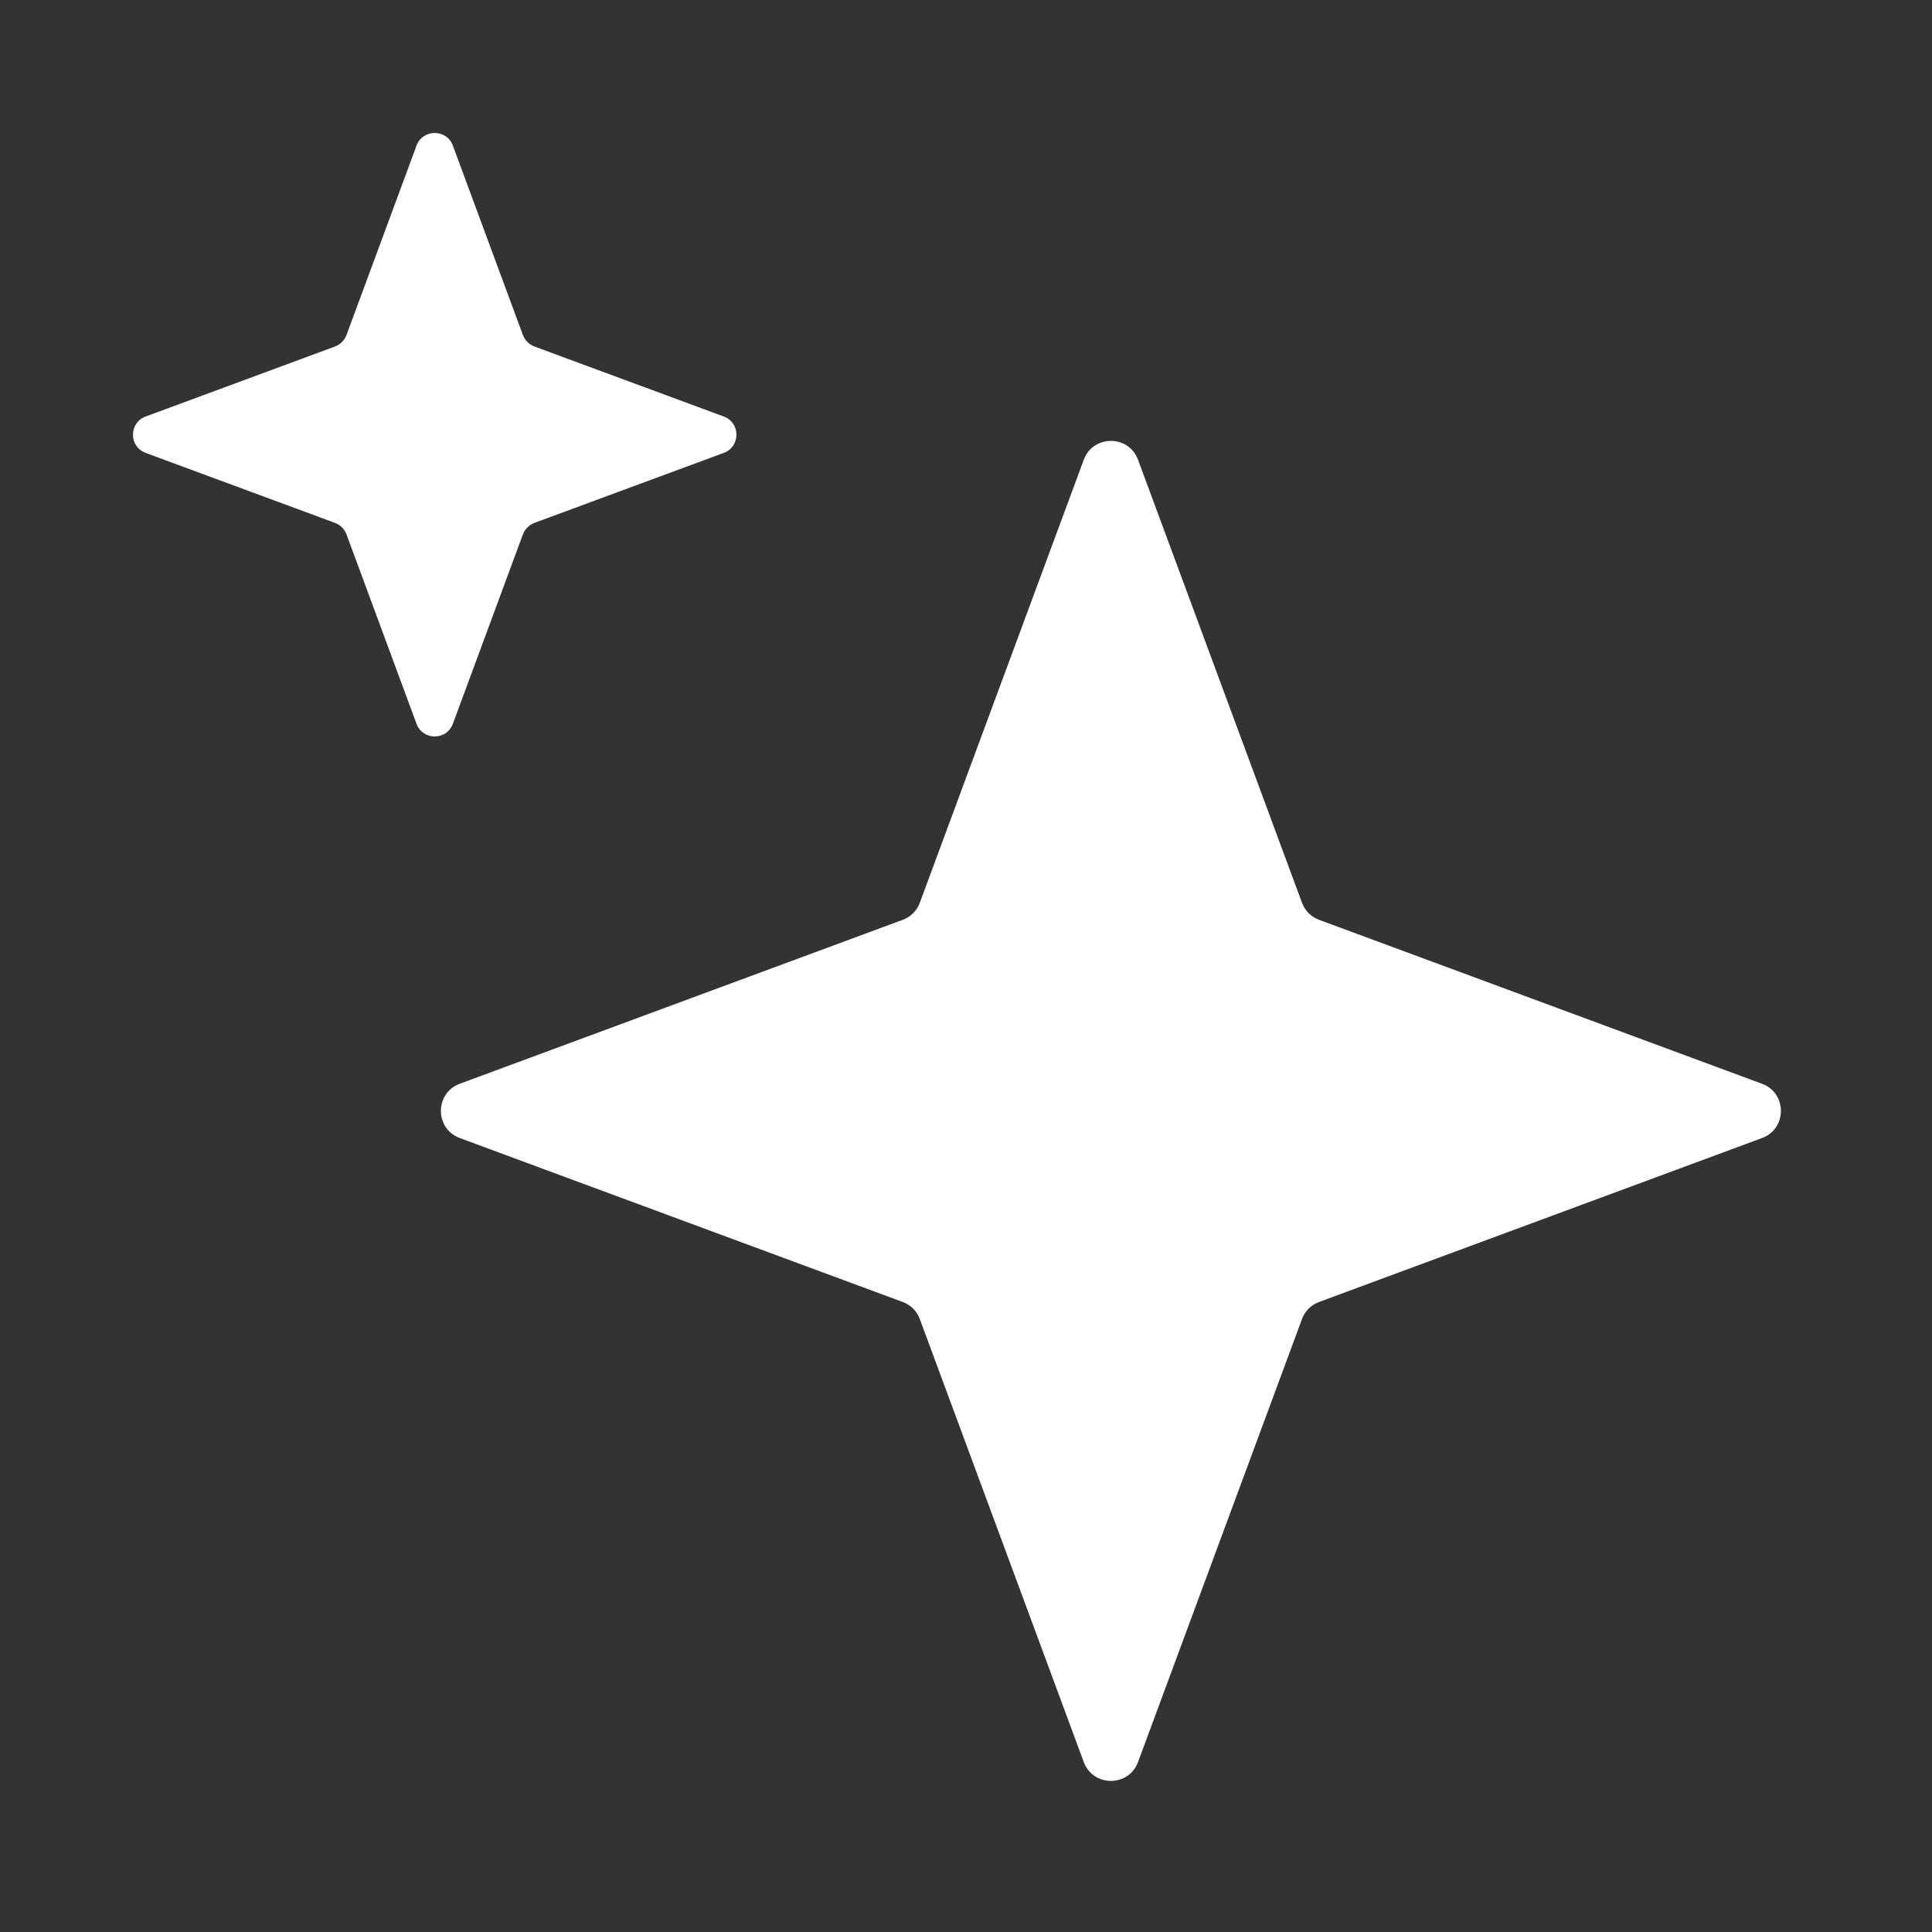
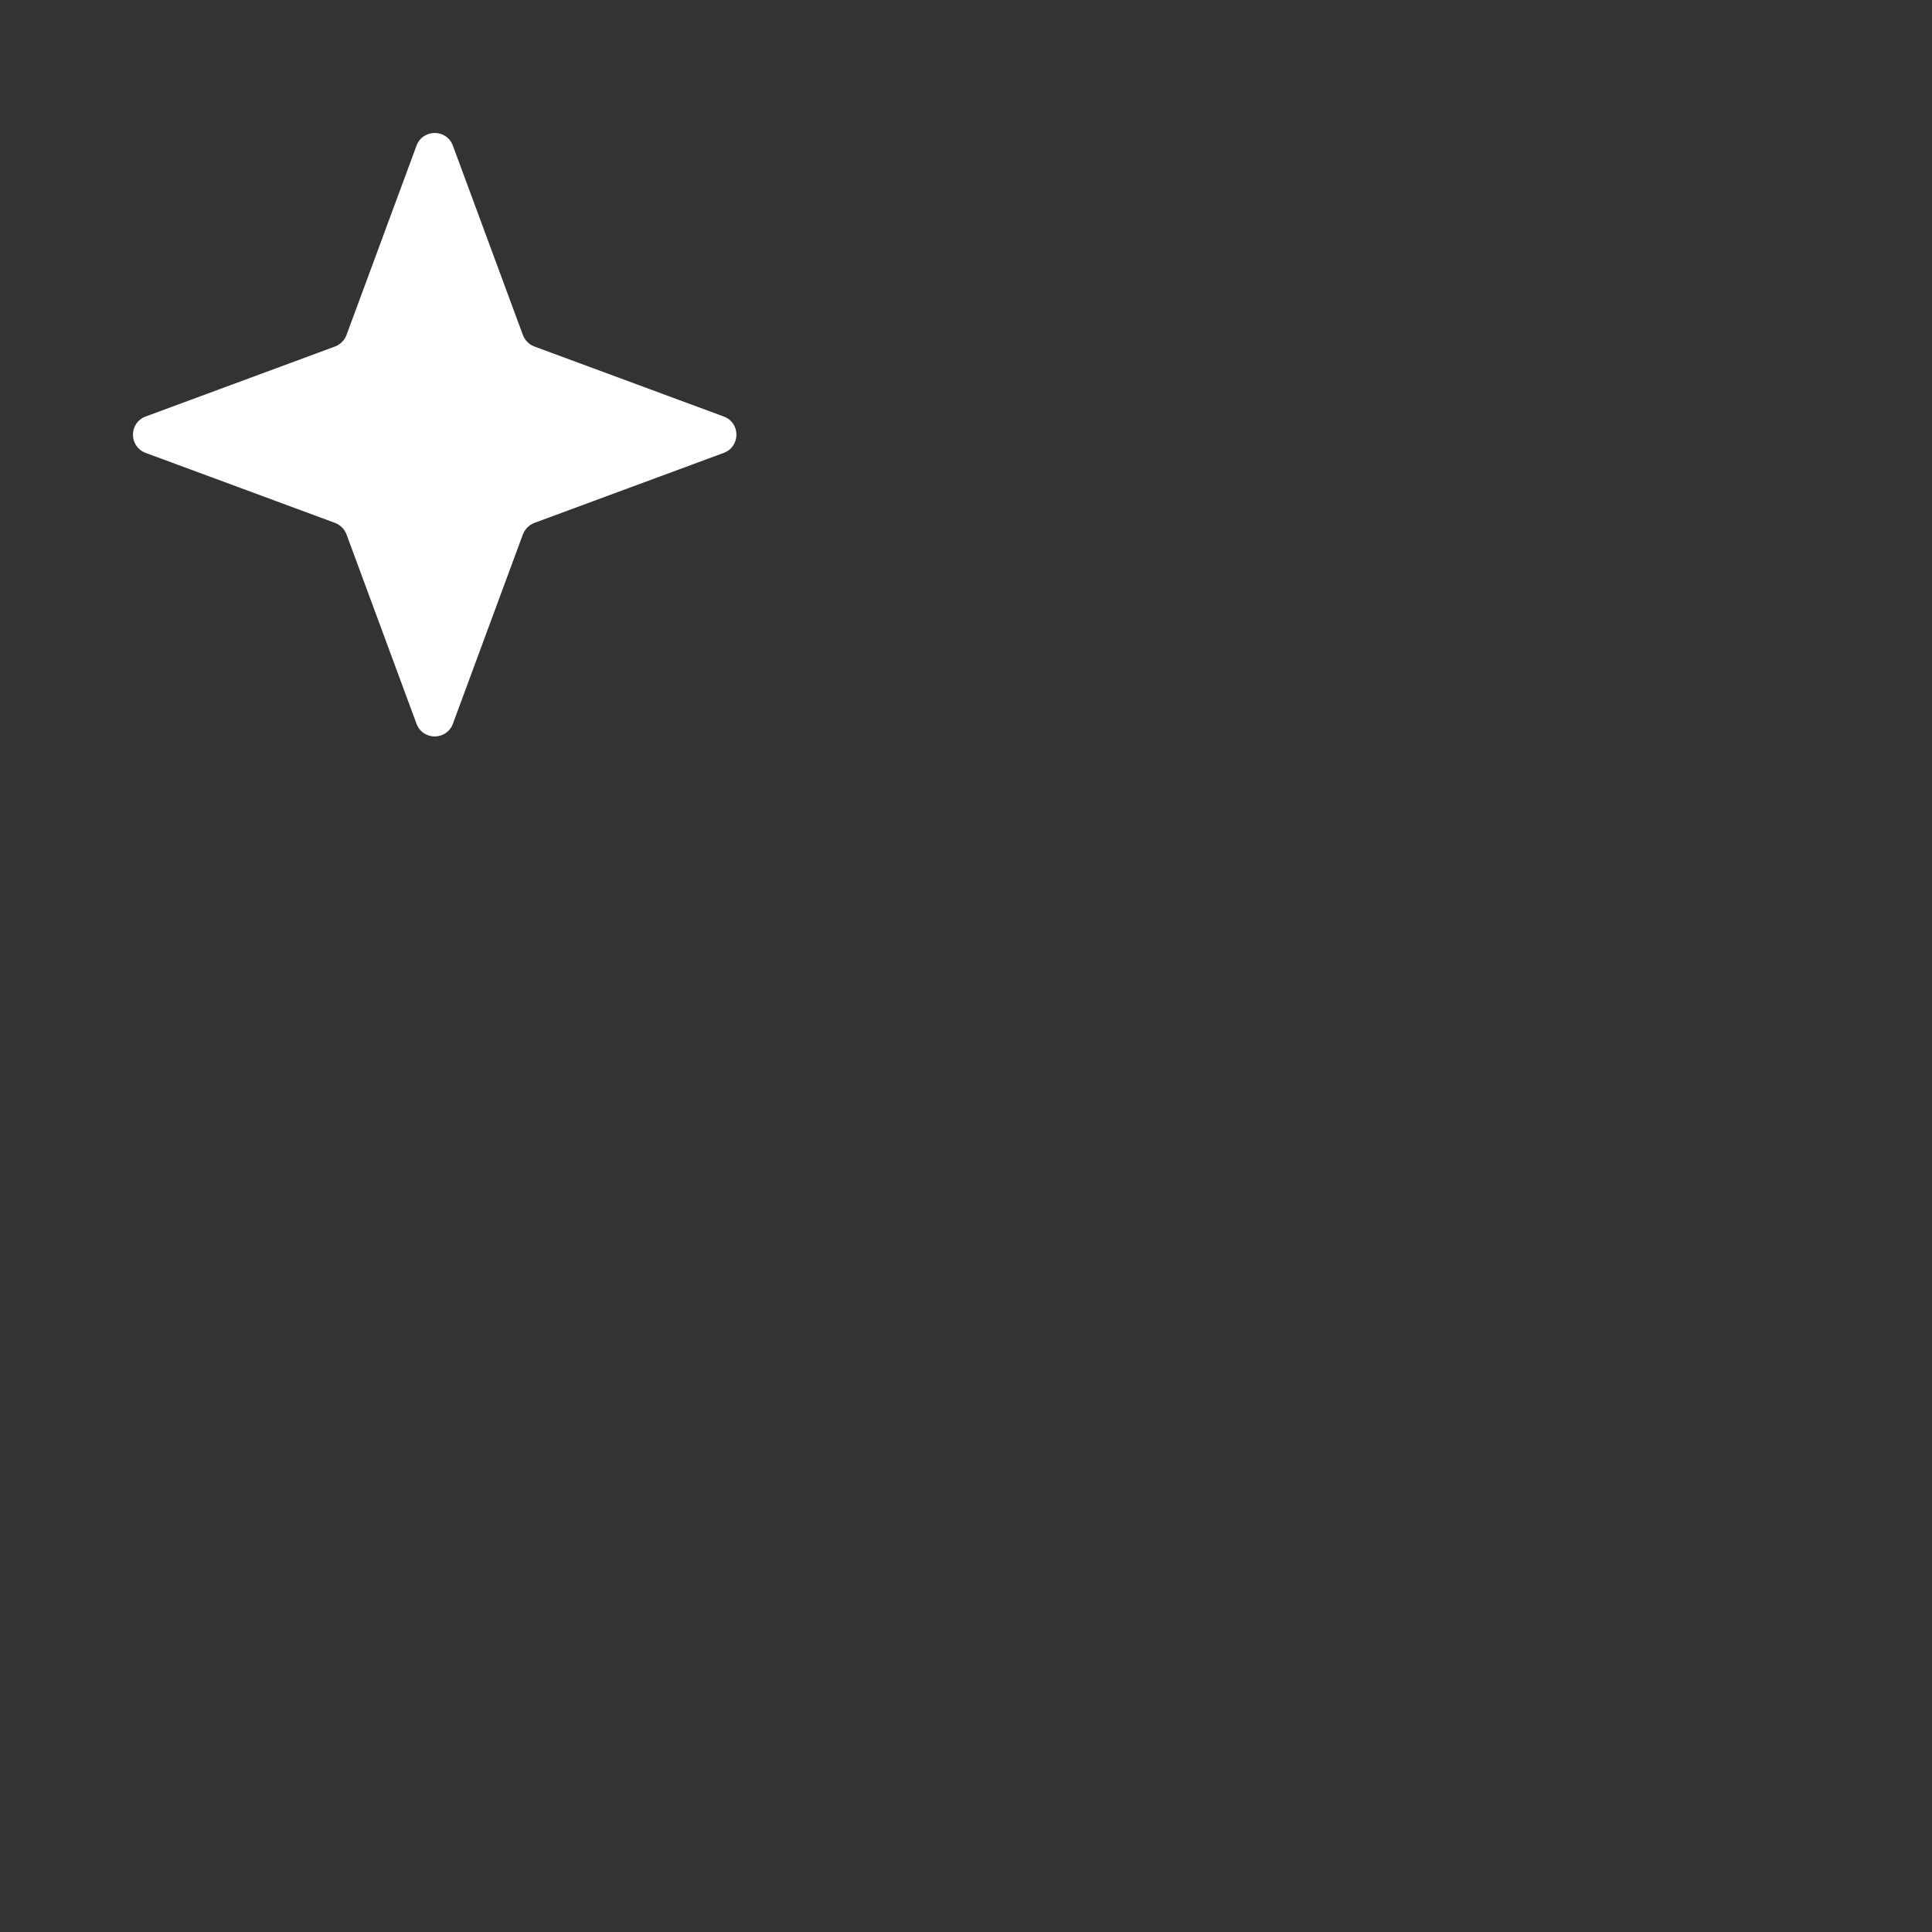
<svg xmlns="http://www.w3.org/2000/svg" width="20" height="20" viewBox="0 0 20 20" fill="none">
  <rect x="0" y="0" width="20" height="20" fill="#333333" stroke="none" />
-   <path d="M11.219 4.76C11.315 4.499 11.685 4.499 11.781 4.76L13.478 9.345C13.508 9.427 13.573 9.492 13.655 9.522L18.24 11.219C18.501 11.315 18.501 11.685 18.24 11.781L13.655 13.478C13.573 13.508 13.508 13.573 13.478 13.655L11.781 18.24C11.685 18.501 11.315 18.501 11.219 18.24L9.522 13.655C9.492 13.573 9.427 13.508 9.345 13.478L4.76 11.781C4.499 11.685 4.499 11.315 4.76 11.219L9.345 9.522C9.427 9.492 9.492 9.427 9.522 9.345L11.219 4.76Z" fill="white" />
  <path d="M4.312 1.507C4.377 1.333 4.623 1.333 4.688 1.507L5.413 3.468C5.434 3.523 5.477 3.566 5.532 3.587L7.493 4.312C7.667 4.377 7.667 4.623 7.493 4.688L5.532 5.413C5.477 5.434 5.434 5.477 5.413 5.532L4.688 7.493C4.623 7.667 4.377 7.667 4.312 7.493L3.587 5.532C3.566 5.477 3.523 5.434 3.468 5.413L1.507 4.688C1.333 4.623 1.333 4.377 1.507 4.312L3.468 3.587C3.523 3.566 3.566 3.523 3.587 3.468L4.312 1.507Z" fill="white" />
</svg>